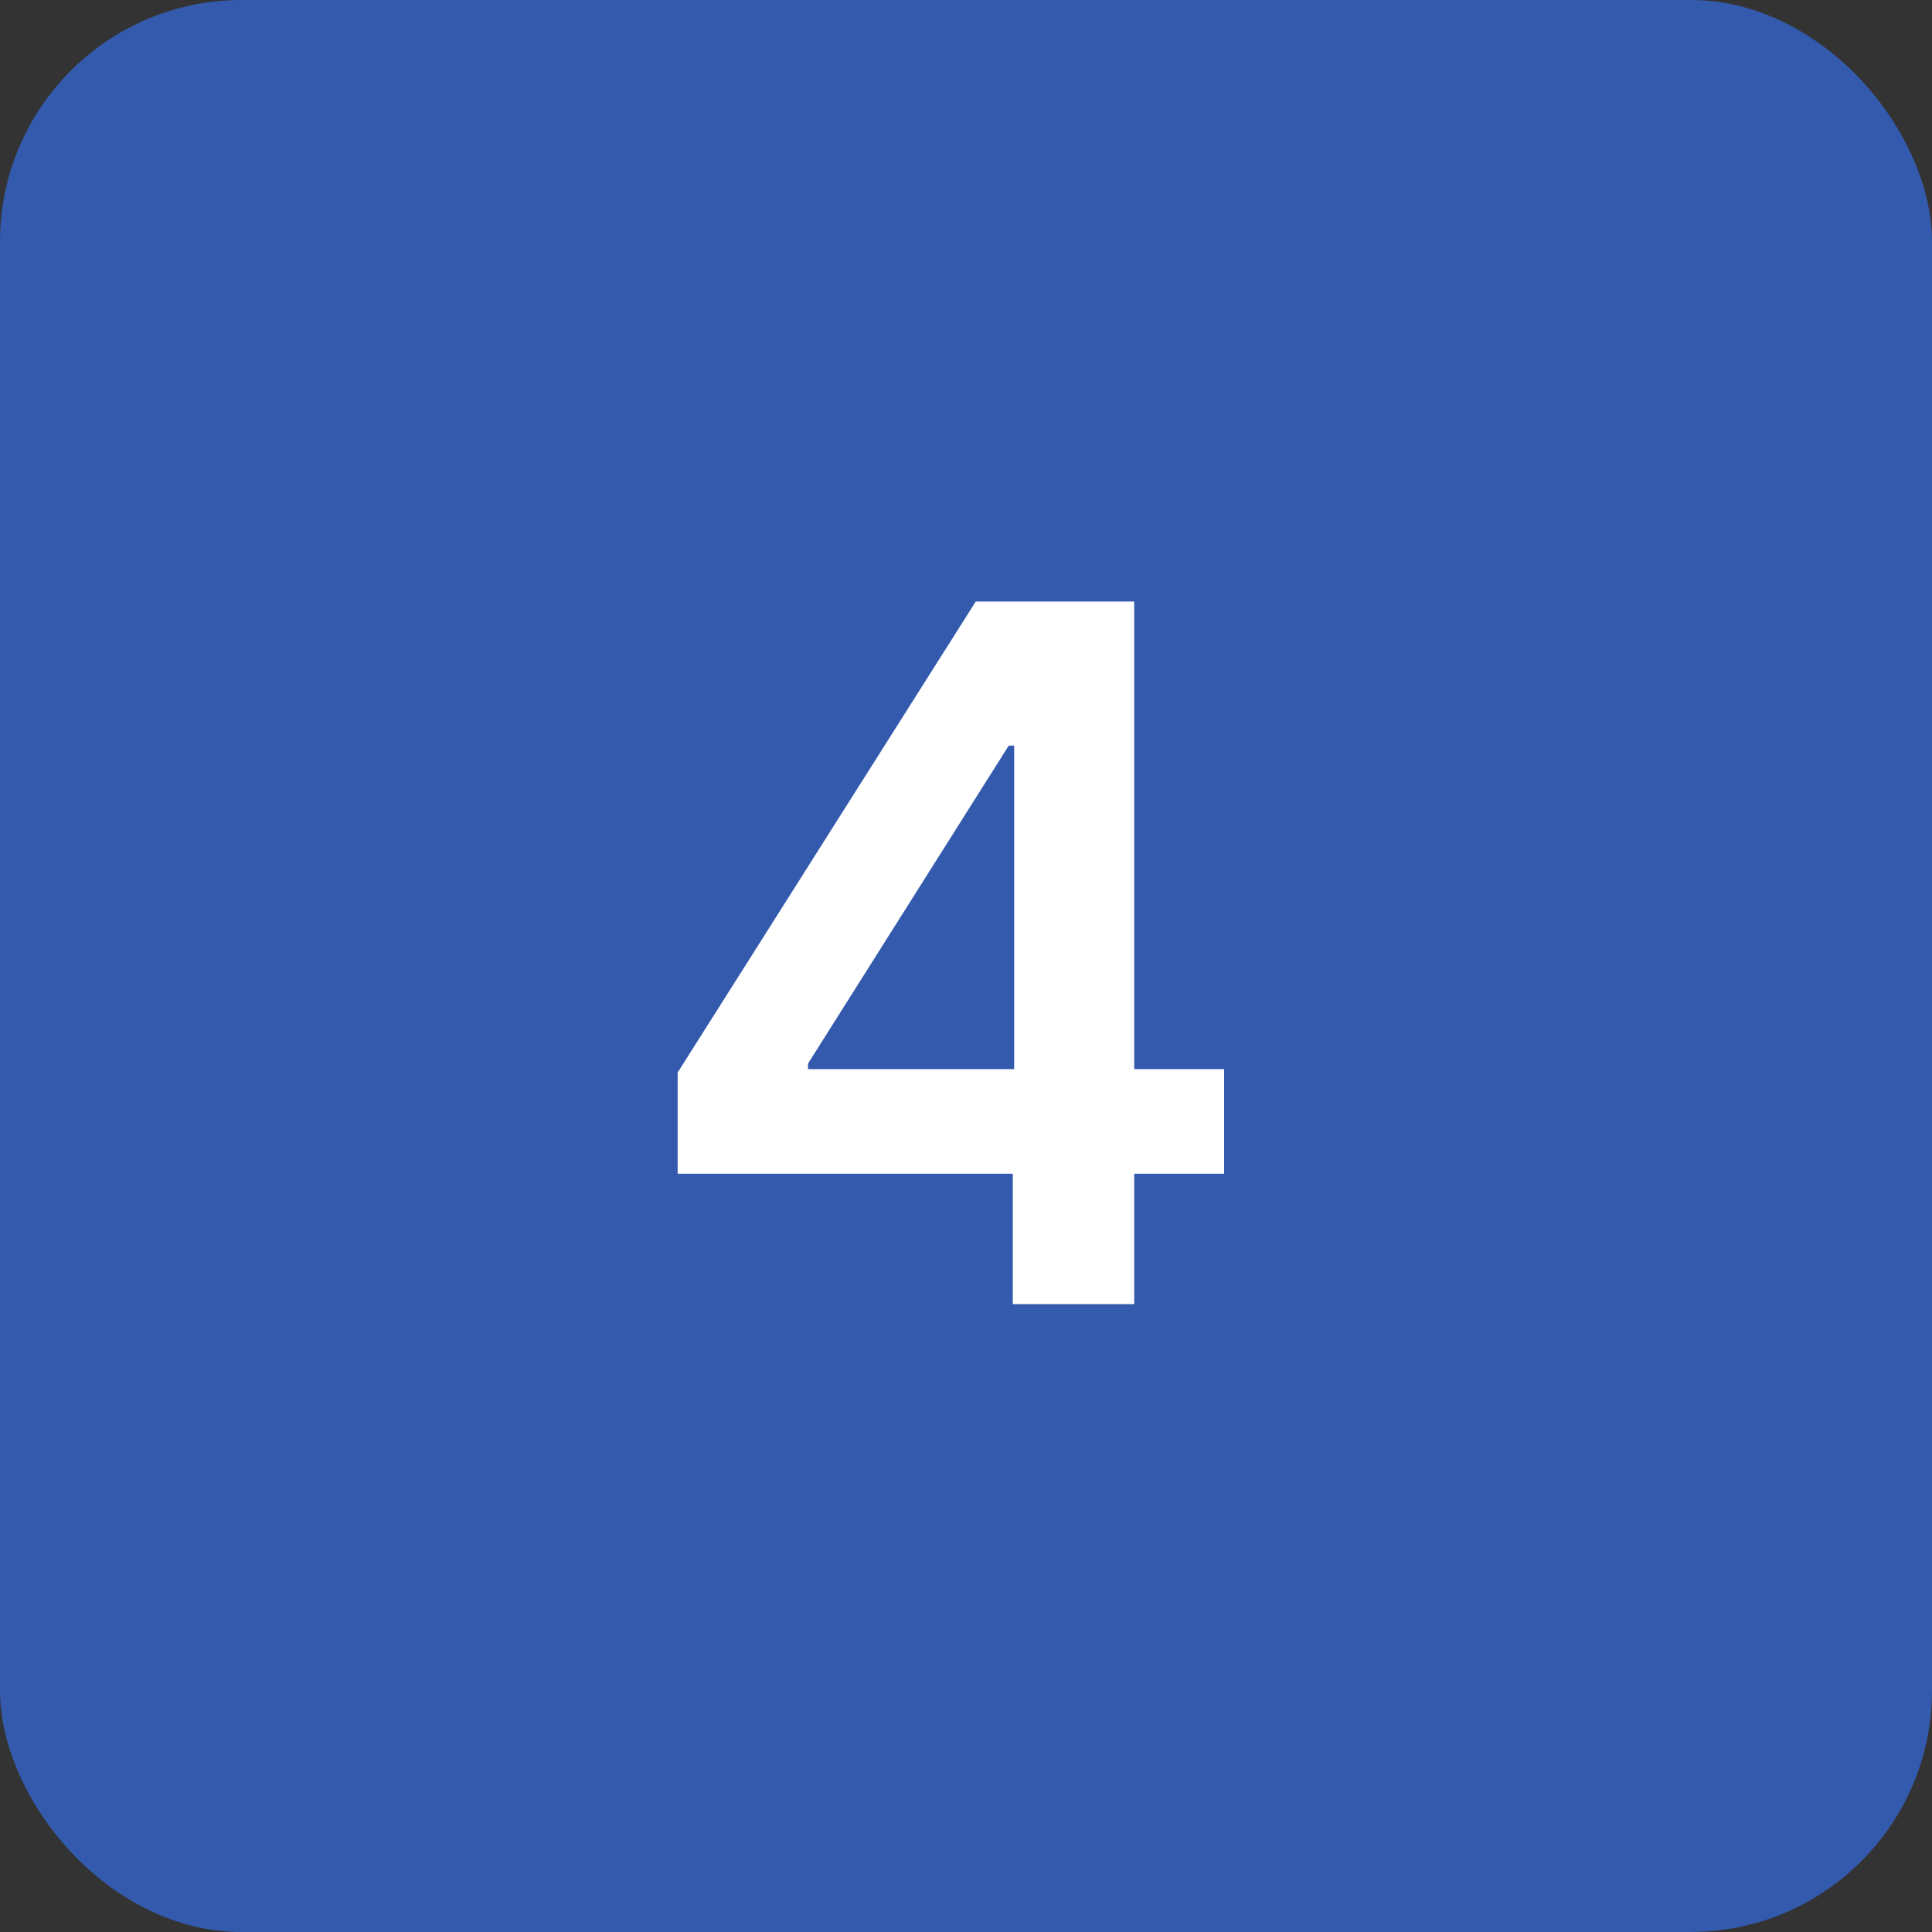
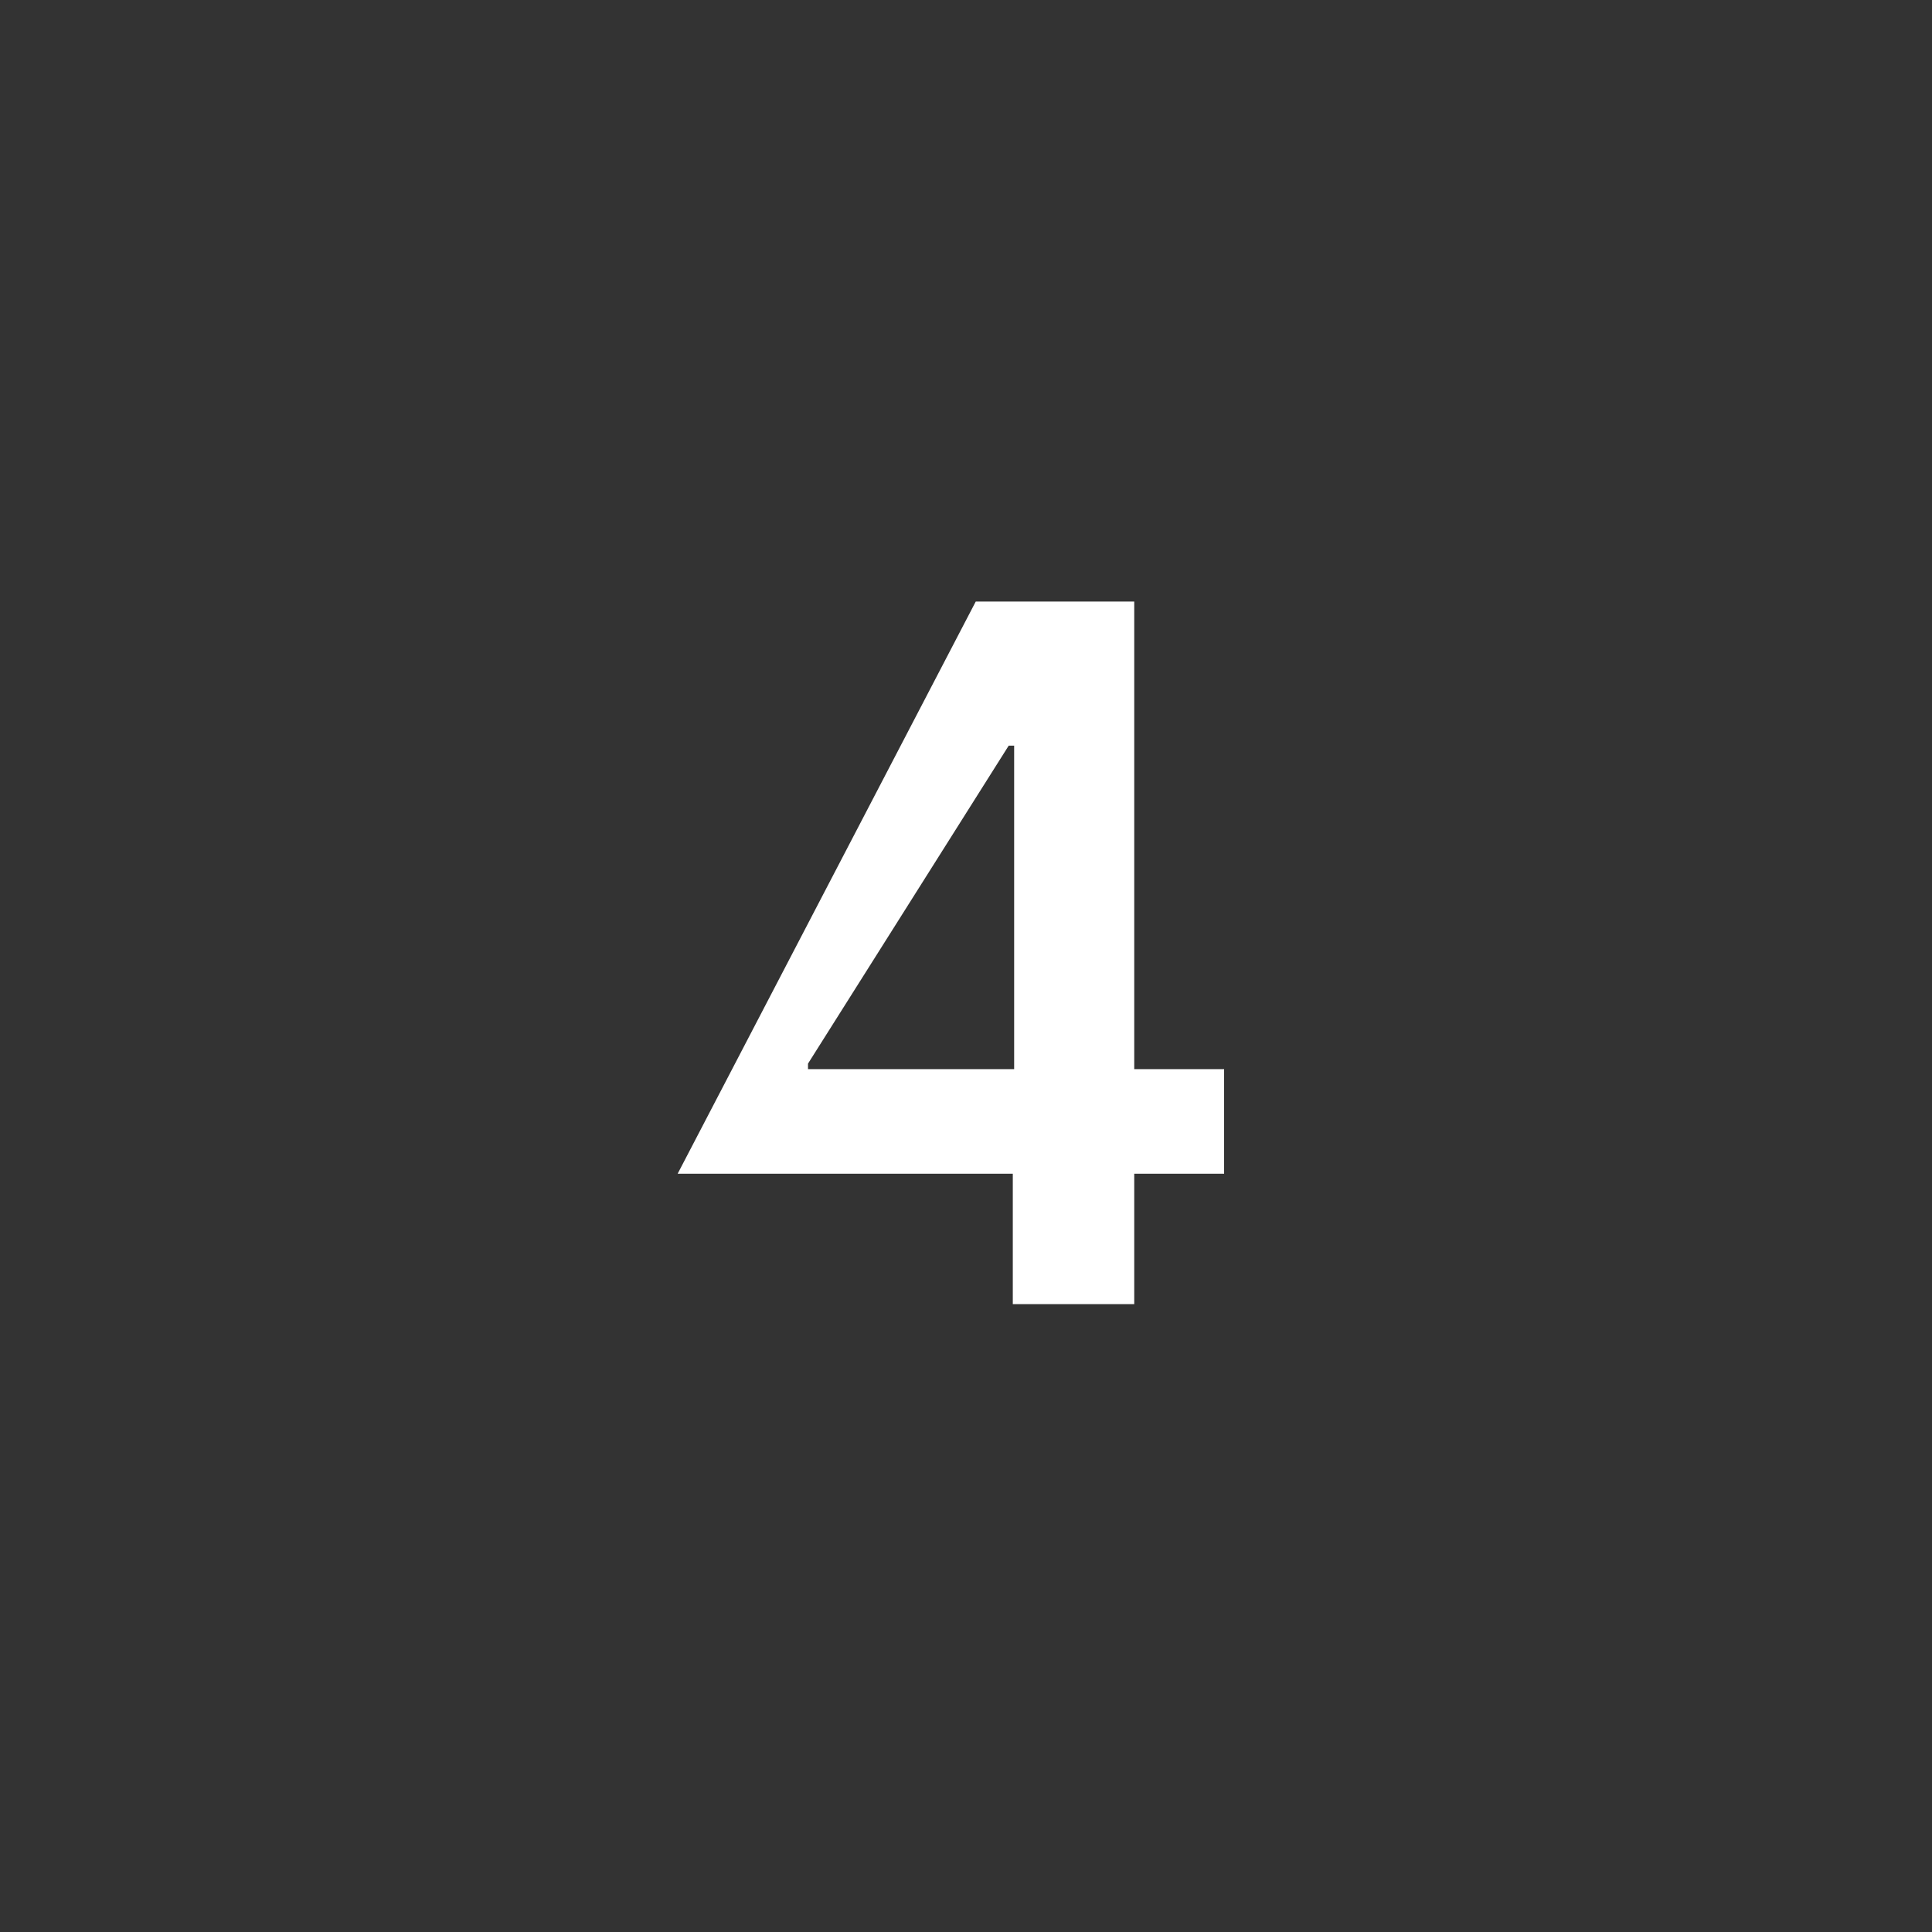
<svg xmlns="http://www.w3.org/2000/svg" width="40" height="40" viewBox="0 0 40 40" fill="none">
  <rect x="0" y="0" width="40" height="40" fill="#333333" stroke="none" />
-   <rect width="40" height="40" rx="5" fill="#335AAD" />
-   <path d="M14.03 24.301V22.206L20.202 12.454H21.949V15.438H20.884L16.729 22.021V22.135H25.344V24.301H14.03ZM20.969 27V23.662L20.997 22.724V12.454H23.483V27H20.969Z" fill="white" />
+   <path d="M14.03 24.301L20.202 12.454H21.949V15.438H20.884L16.729 22.021V22.135H25.344V24.301H14.03ZM20.969 27V23.662L20.997 22.724V12.454H23.483V27H20.969Z" fill="white" />
</svg>